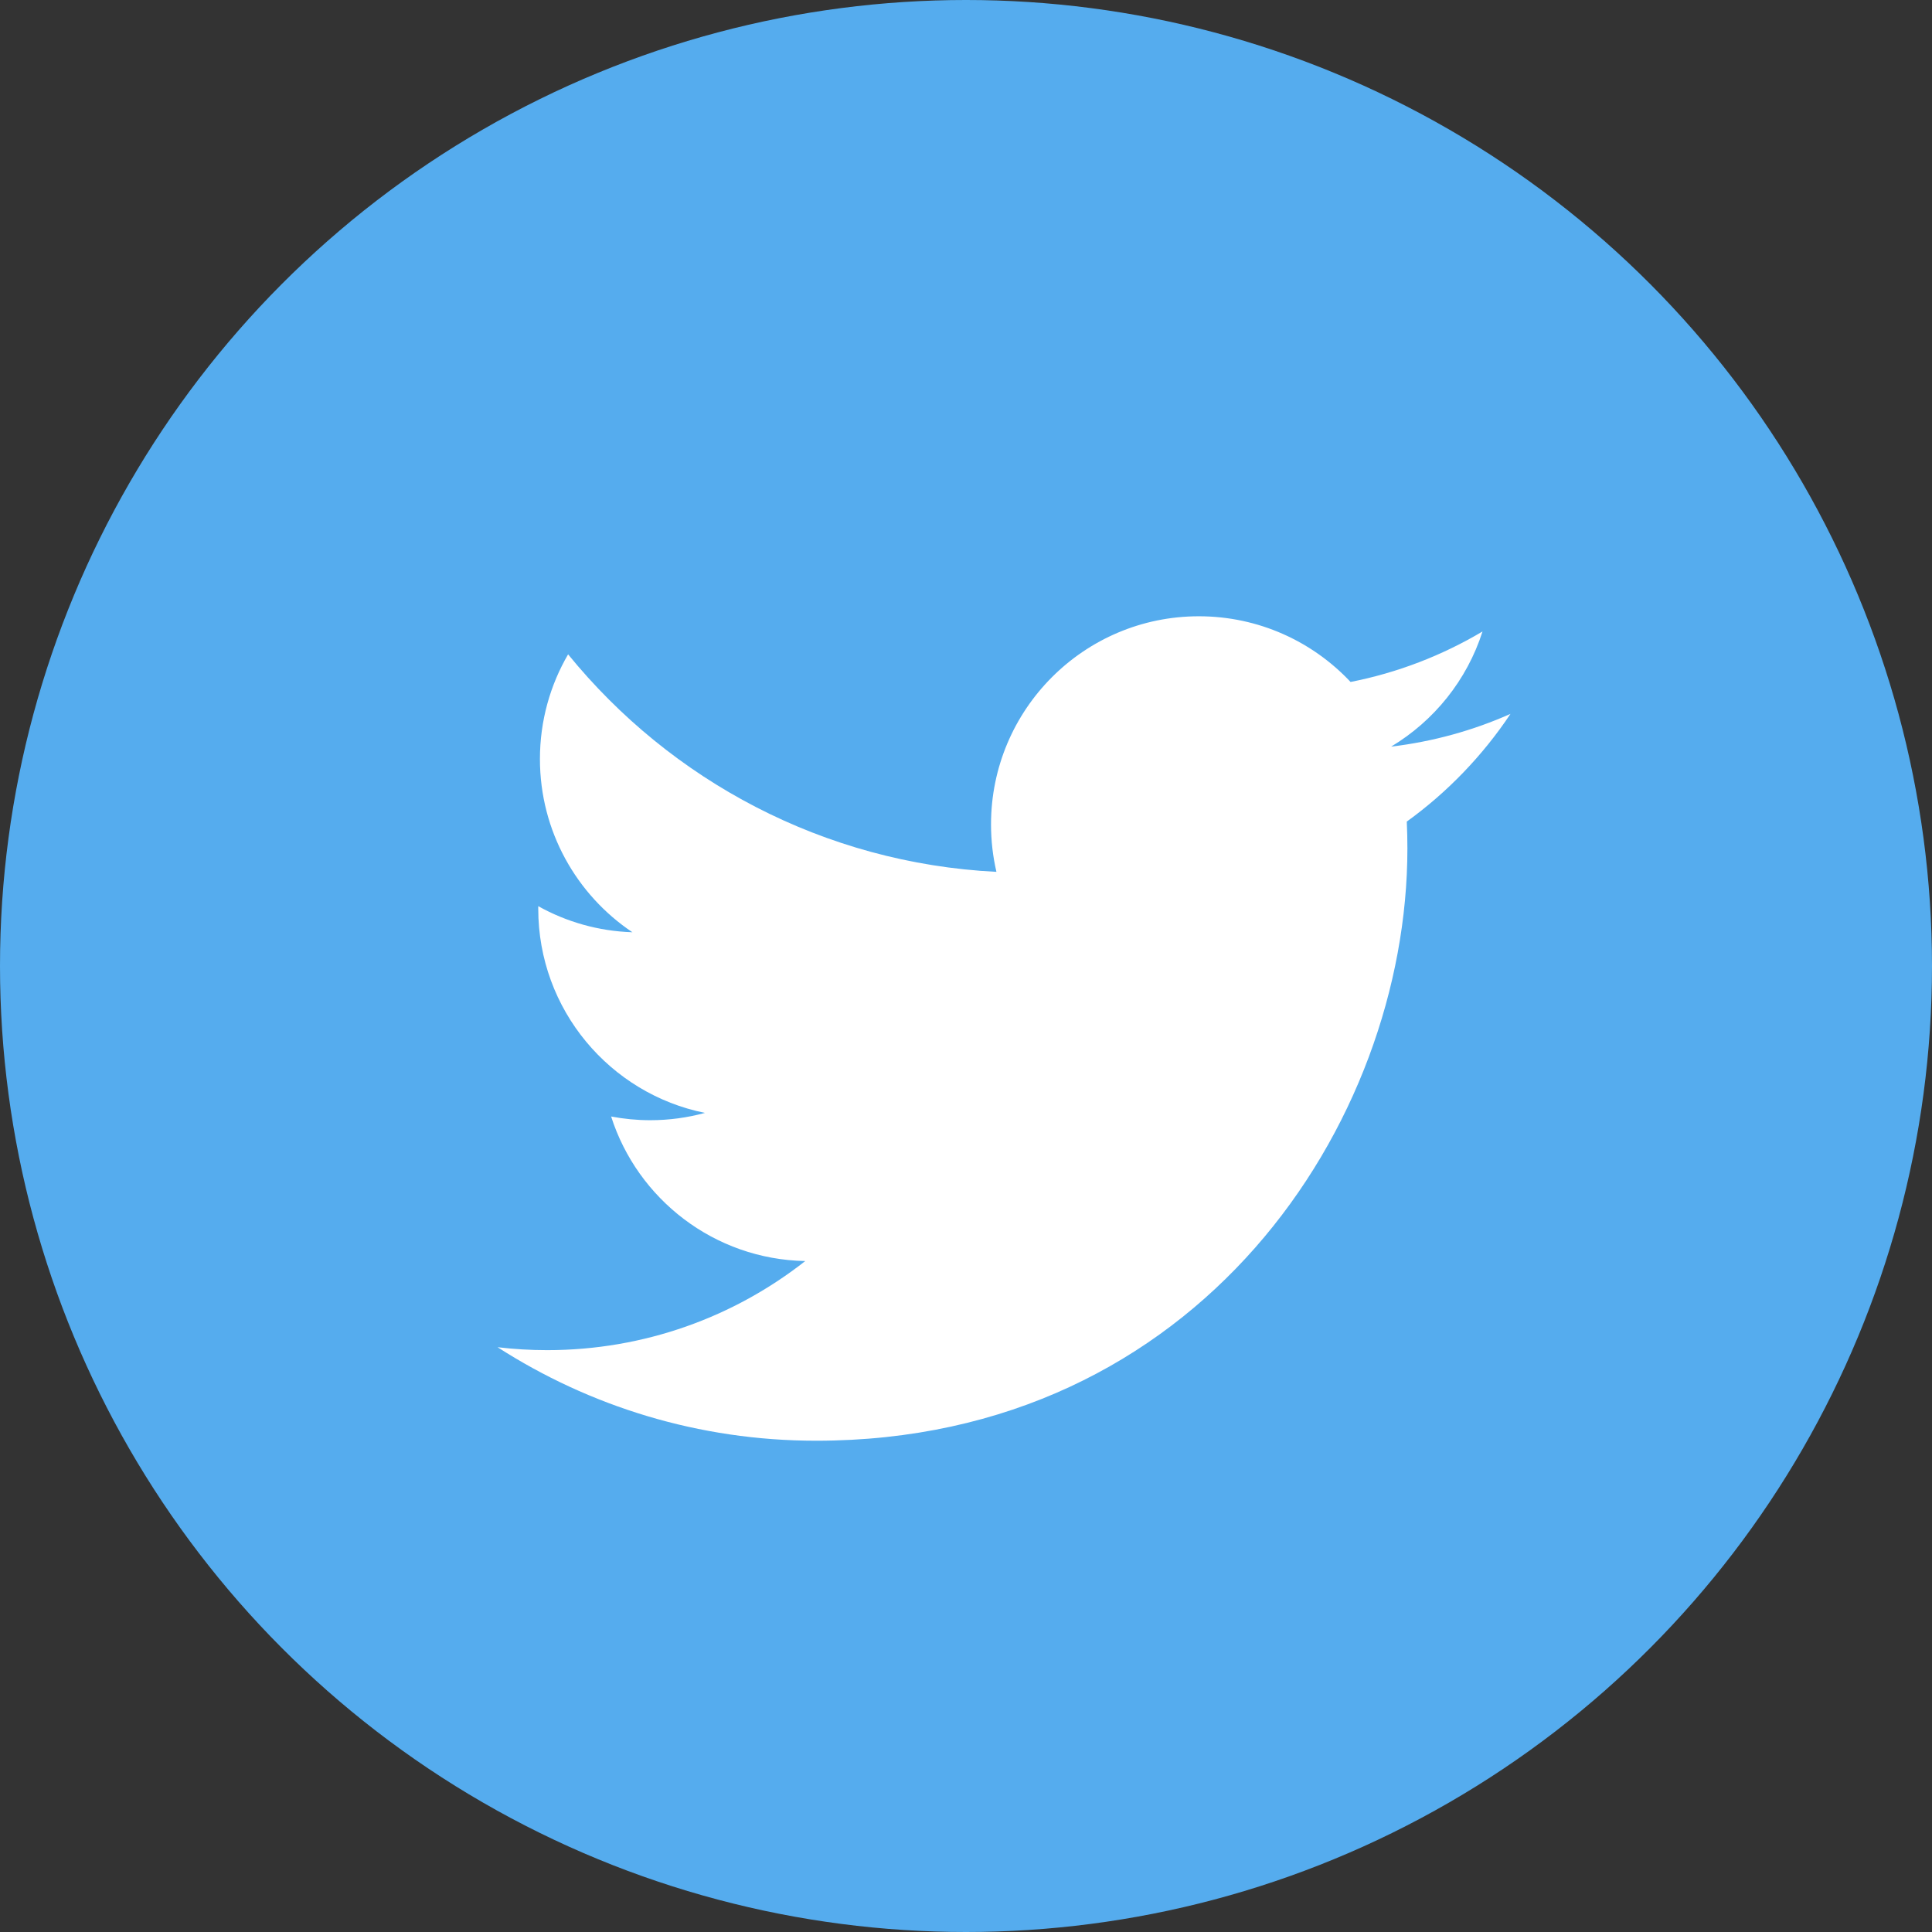
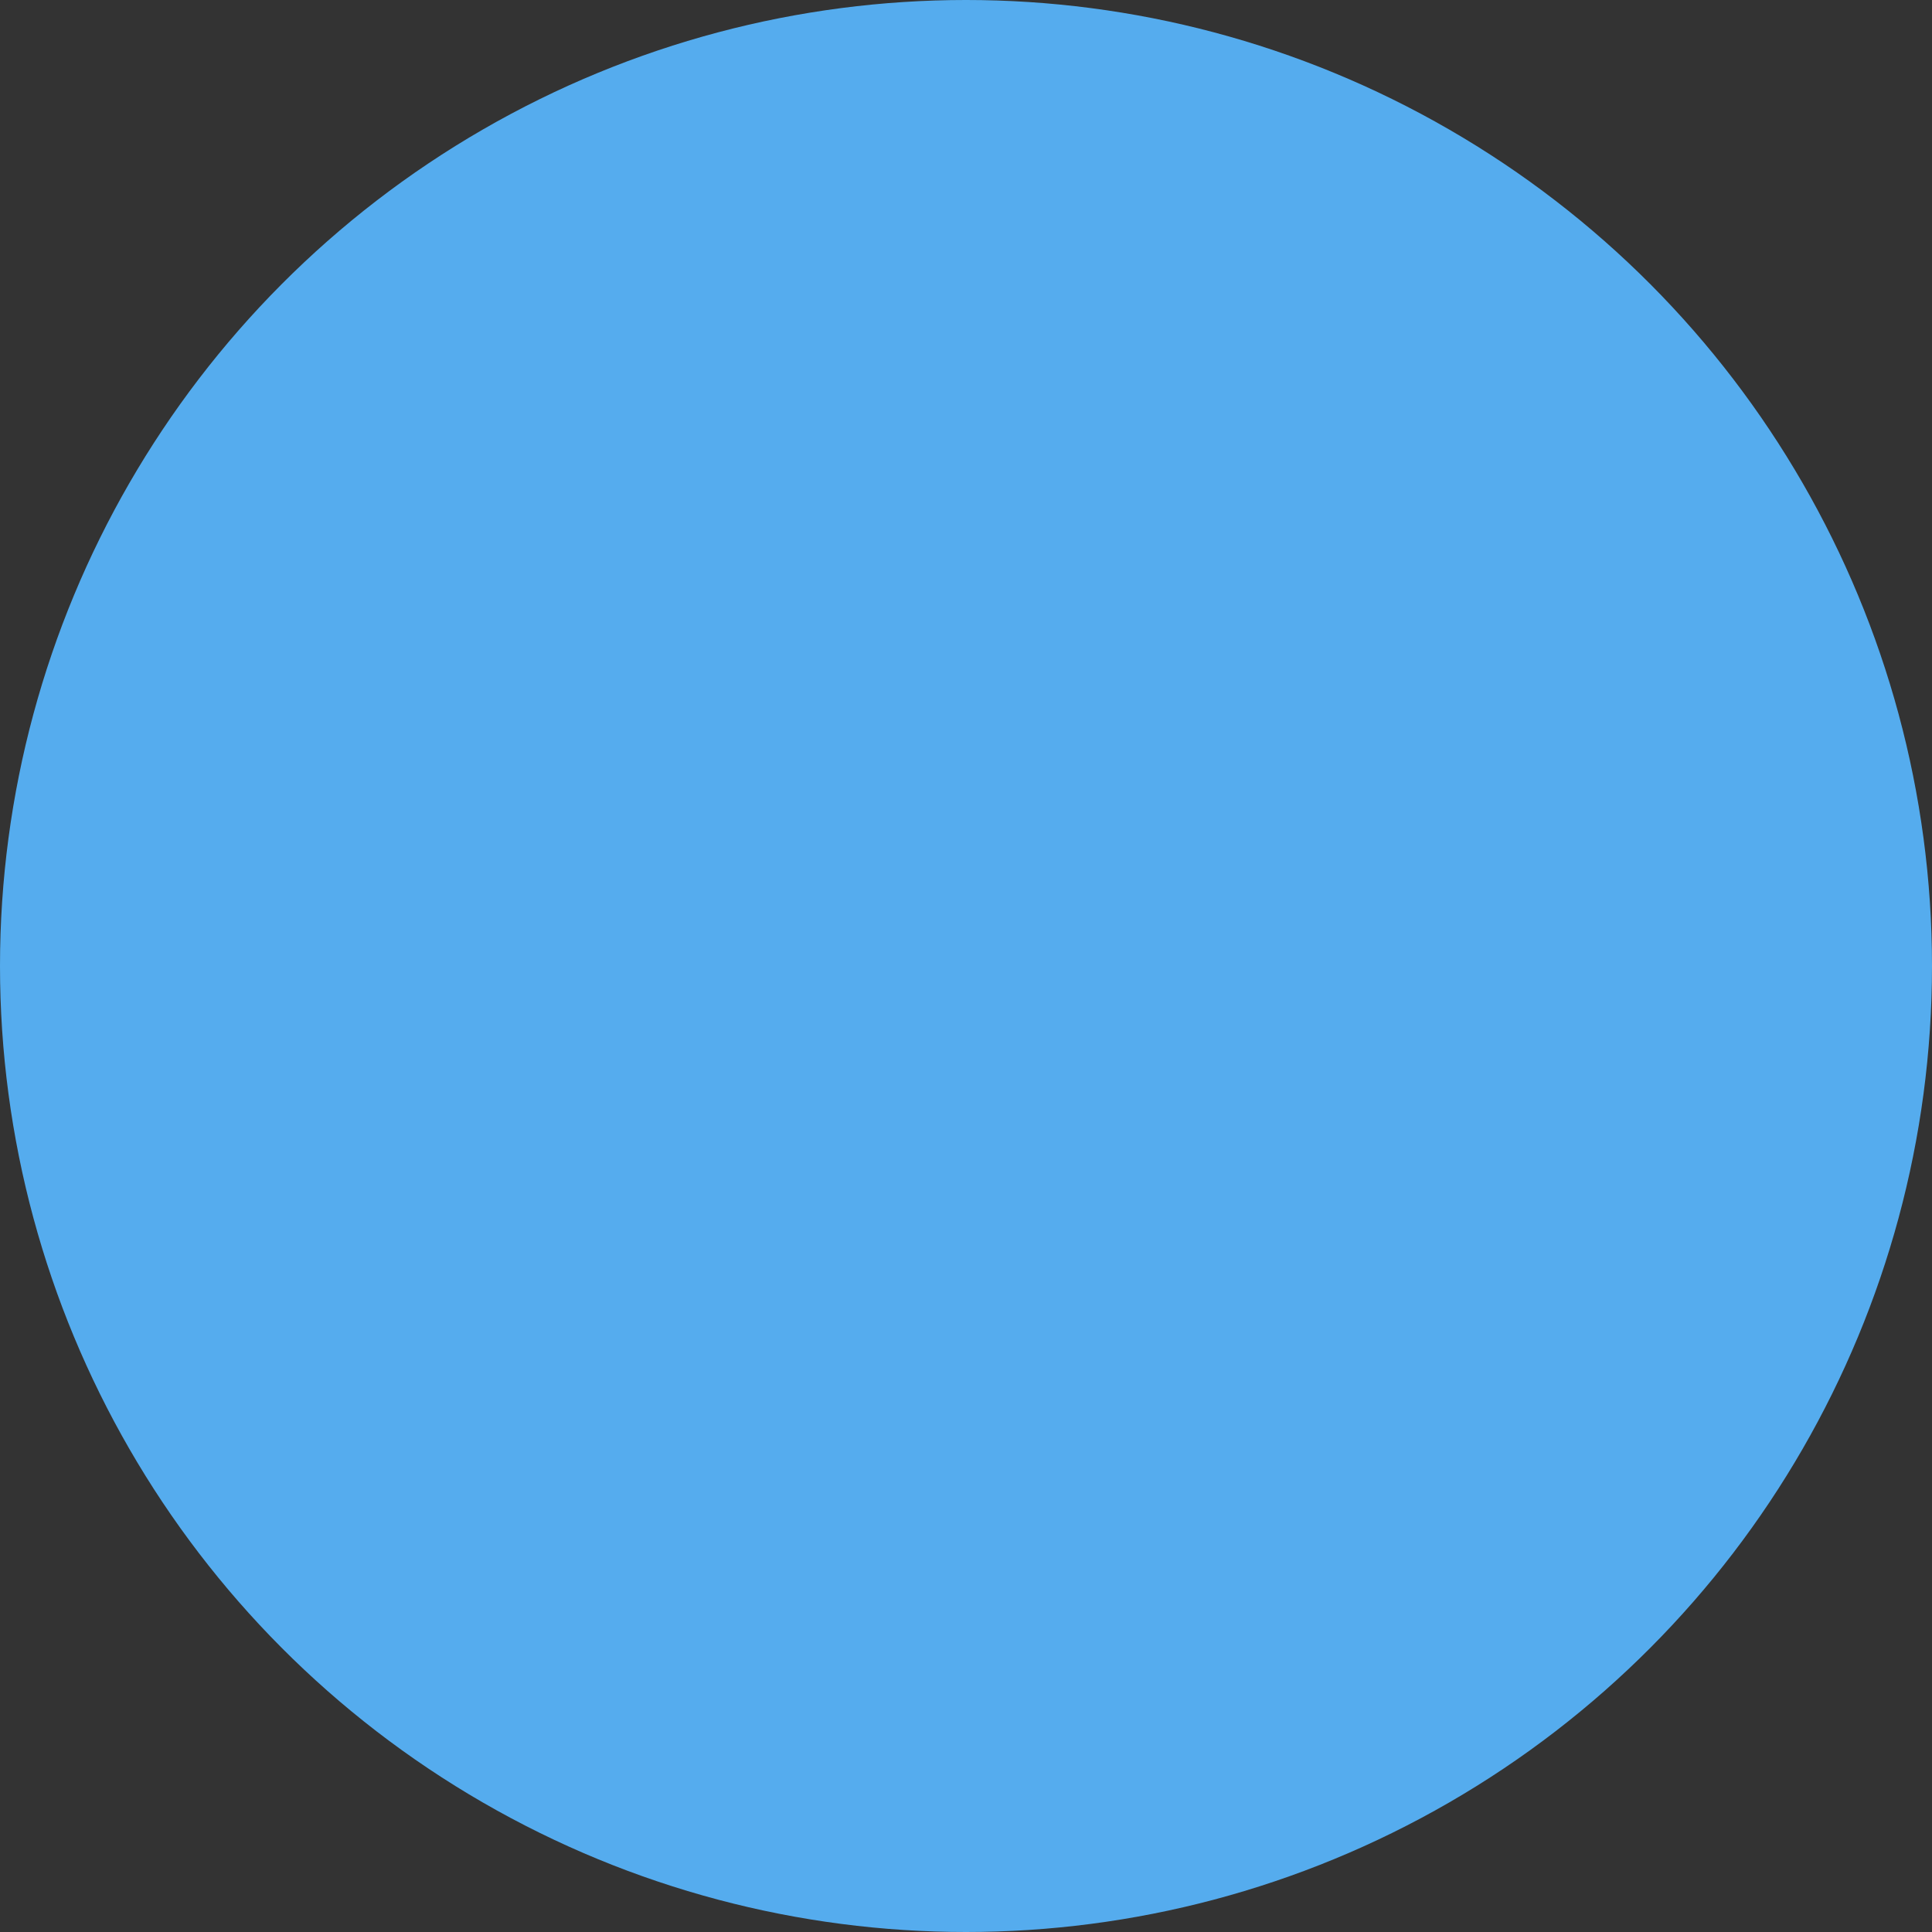
<svg xmlns="http://www.w3.org/2000/svg" width="60" height="60" viewBox="0 0 60 60" fill="none">
  <rect x="0" y="0" width="60" height="60" fill="#333333" stroke="none" />
  <circle cx="30" cy="30" r="30" fill="#55ACEE" />
-   <path d="M46.91 22.17C45.753 22.684 44.508 23.031 43.203 23.187C44.536 22.387 45.559 21.121 46.041 19.611C44.794 20.352 43.413 20.89 41.943 21.179C40.766 19.924 39.088 19.139 37.231 19.139C33.667 19.139 30.777 22.034 30.777 25.603C30.777 26.109 30.835 26.602 30.945 27.076C25.582 26.806 20.826 24.233 17.643 20.321C17.087 21.276 16.768 22.387 16.768 23.571C16.768 25.813 17.909 27.793 19.64 28.952C18.582 28.918 17.586 28.628 16.716 28.142C16.716 28.17 16.716 28.197 16.716 28.224C16.716 31.356 18.942 33.968 21.893 34.562C21.352 34.71 20.781 34.789 20.194 34.789C19.777 34.789 19.373 34.749 18.979 34.674C19.8 37.241 22.183 39.11 25.008 39.163C22.799 40.897 20.016 41.93 16.992 41.93C16.472 41.93 15.957 41.899 15.453 41.839C18.308 43.674 21.701 44.743 25.345 44.743C37.216 44.743 43.708 34.894 43.708 26.351C43.708 26.071 43.702 25.792 43.689 25.515C44.951 24.604 46.045 23.466 46.91 22.17Z" fill="white" />
</svg>